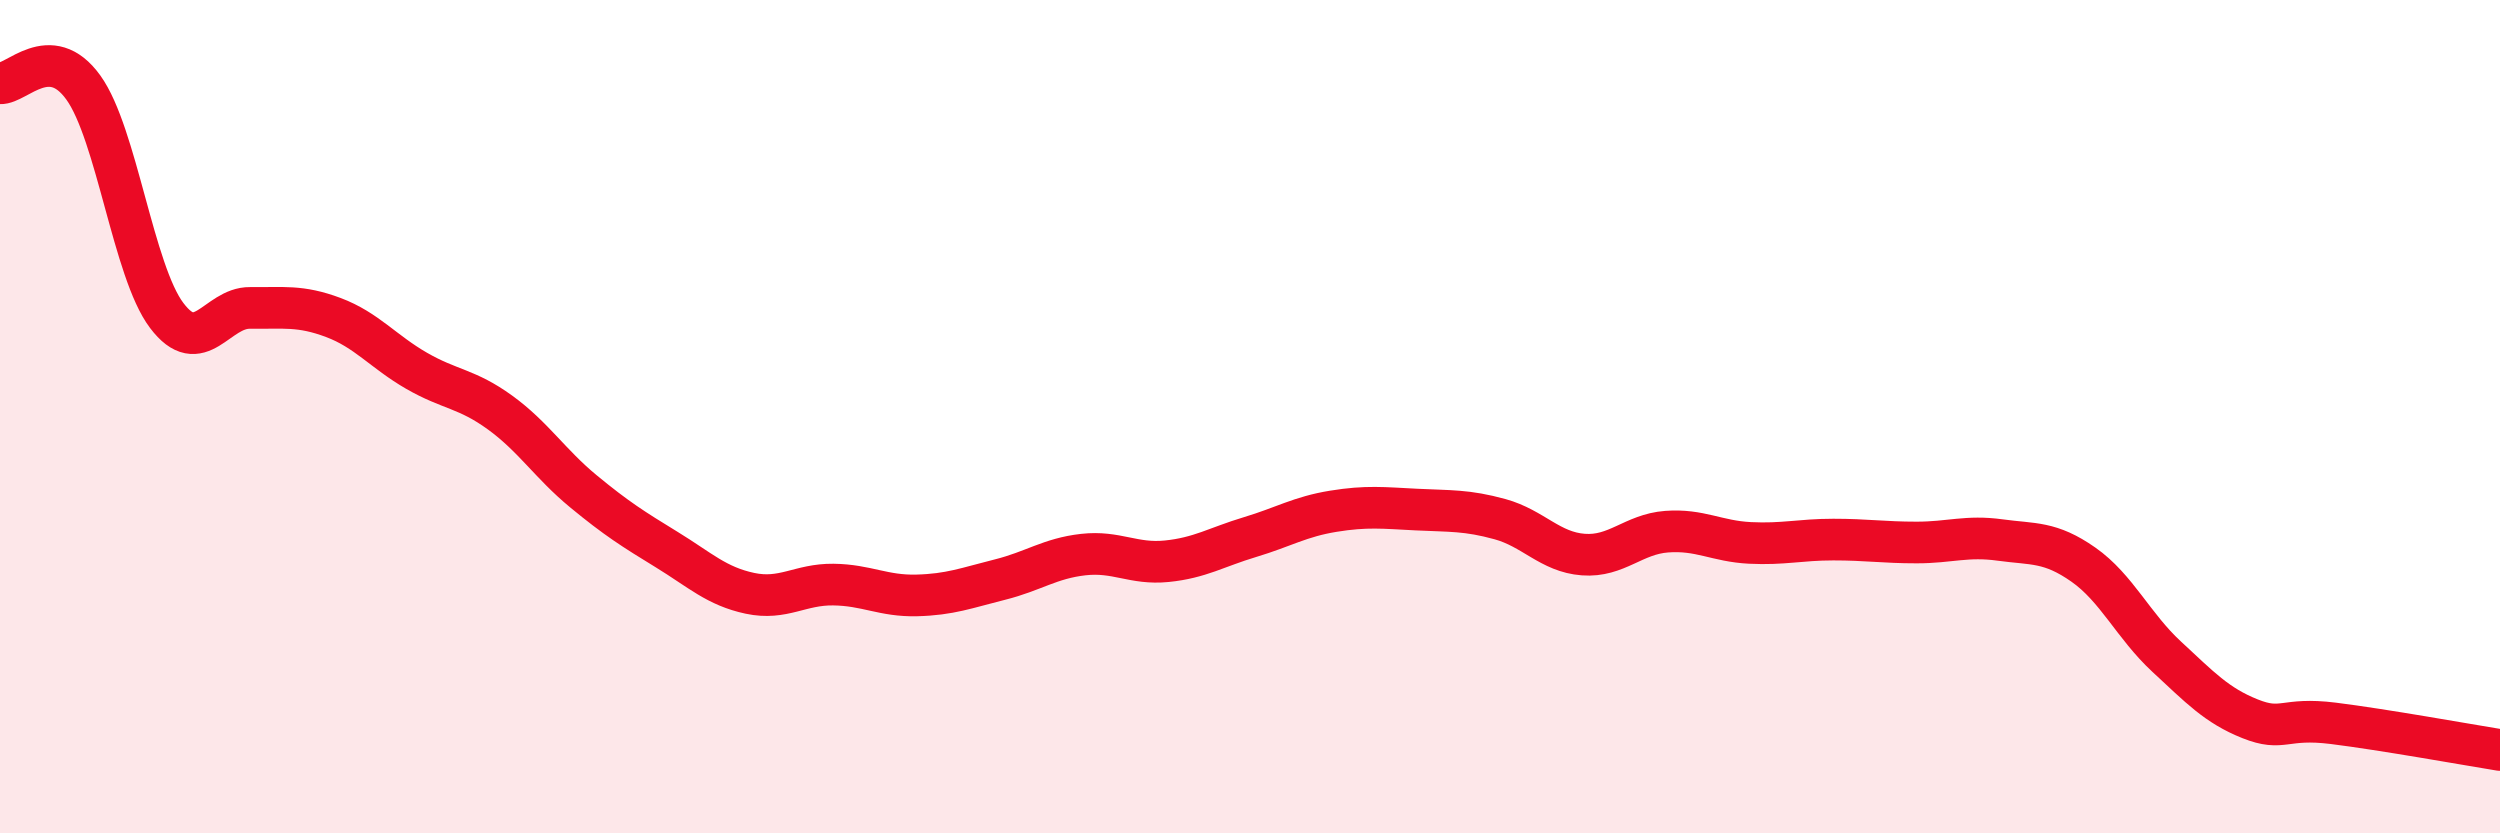
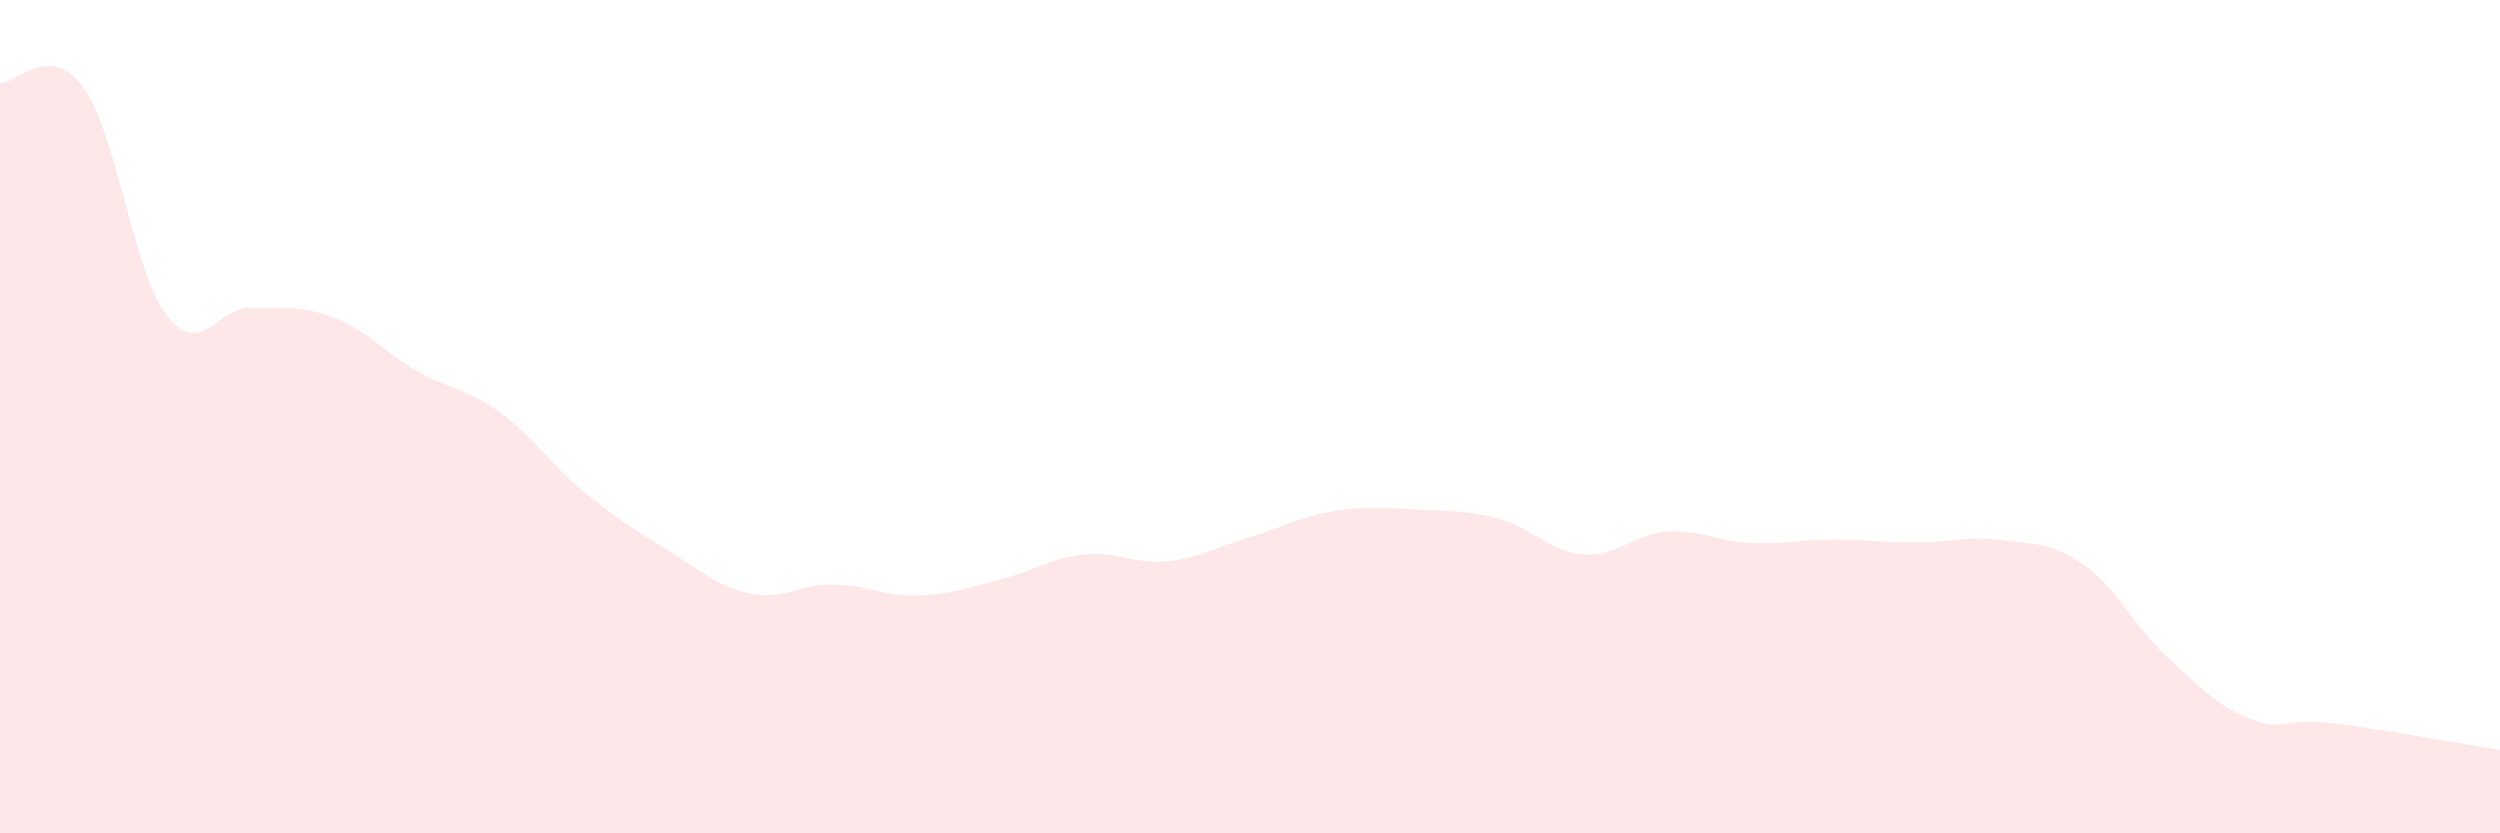
<svg xmlns="http://www.w3.org/2000/svg" width="60" height="20" viewBox="0 0 60 20">
  <path d="M 0,2 C 0.4,2.02 1.2,0.99 2,2.1 C 2.8,3.21 3.2,6.51 4,7.57 C 4.8,8.63 5.2,7.38 6,7.39 C 6.8,7.4 7.2,7.32 8,7.62 C 8.8,7.92 9.2,8.44 10,8.9 C 10.8,9.36 11.2,9.32 12,9.9 C 12.8,10.48 13.2,11.13 14,11.79 C 14.8,12.45 15.2,12.7 16,13.19 C 16.8,13.68 17.2,14.07 18,14.24 C 18.8,14.41 19.2,14.02 20,14.03 C 20.8,14.04 21.2,14.31 22,14.29 C 22.8,14.27 23.2,14.11 24,13.91 C 24.8,13.71 25.2,13.4 26,13.31 C 26.8,13.22 27.2,13.55 28,13.47 C 28.8,13.39 29.2,13.13 30,12.89 C 30.8,12.65 31.2,12.4 32,12.27 C 32.8,12.14 33.2,12.19 34,12.23 C 34.8,12.27 35.2,12.24 36,12.46 C 36.8,12.68 37.2,13.25 38,13.31 C 38.8,13.37 39.2,12.82 40,12.76 C 40.8,12.7 41.2,12.99 42,13.03 C 42.8,13.07 43.2,12.95 44,12.95 C 44.8,12.95 45.2,13.02 46,13.02 C 46.8,13.02 47.2,12.85 48,12.96 C 48.8,13.07 49.2,12.99 50,13.55 C 50.8,14.11 51.2,15.02 52,15.76 C 52.8,16.5 53.2,16.93 54,17.25 C 54.8,17.57 54.8,17.21 56,17.36 C 57.2,17.51 59.2,17.87 60,18L60 20L0 20Z" fill="#EB0A25" opacity="0.1" stroke-linecap="round" stroke-linejoin="round" />
-   <path d="M 0,2 C 0.4,2.02 1.2,0.99 2,2.1 C 2.8,3.21 3.2,6.51 4,7.57 C 4.8,8.63 5.2,7.38 6,7.39 C 6.8,7.4 7.2,7.32 8,7.62 C 8.8,7.92 9.2,8.44 10,8.9 C 10.8,9.36 11.2,9.32 12,9.9 C 12.8,10.48 13.2,11.13 14,11.79 C 14.8,12.45 15.2,12.7 16,13.19 C 16.8,13.68 17.2,14.07 18,14.24 C 18.8,14.41 19.2,14.02 20,14.03 C 20.8,14.04 21.2,14.31 22,14.29 C 22.8,14.27 23.2,14.11 24,13.91 C 24.8,13.71 25.2,13.4 26,13.31 C 26.8,13.22 27.2,13.55 28,13.47 C 28.8,13.39 29.2,13.13 30,12.89 C 30.8,12.65 31.2,12.4 32,12.27 C 32.8,12.14 33.2,12.19 34,12.23 C 34.8,12.27 35.2,12.24 36,12.46 C 36.8,12.68 37.2,13.25 38,13.31 C 38.8,13.37 39.2,12.82 40,12.76 C 40.8,12.7 41.2,12.99 42,13.03 C 42.8,13.07 43.2,12.95 44,12.95 C 44.8,12.95 45.2,13.02 46,13.02 C 46.8,13.02 47.2,12.85 48,12.96 C 48.8,13.07 49.2,12.99 50,13.55 C 50.8,14.11 51.2,15.02 52,15.76 C 52.8,16.5 53.2,16.93 54,17.25 C 54.8,17.57 54.8,17.21 56,17.36 C 57.2,17.51 59.2,17.87 60,18" stroke="#EB0A25" stroke-width="1" fill="none" stroke-linecap="round" stroke-linejoin="round" />
</svg>